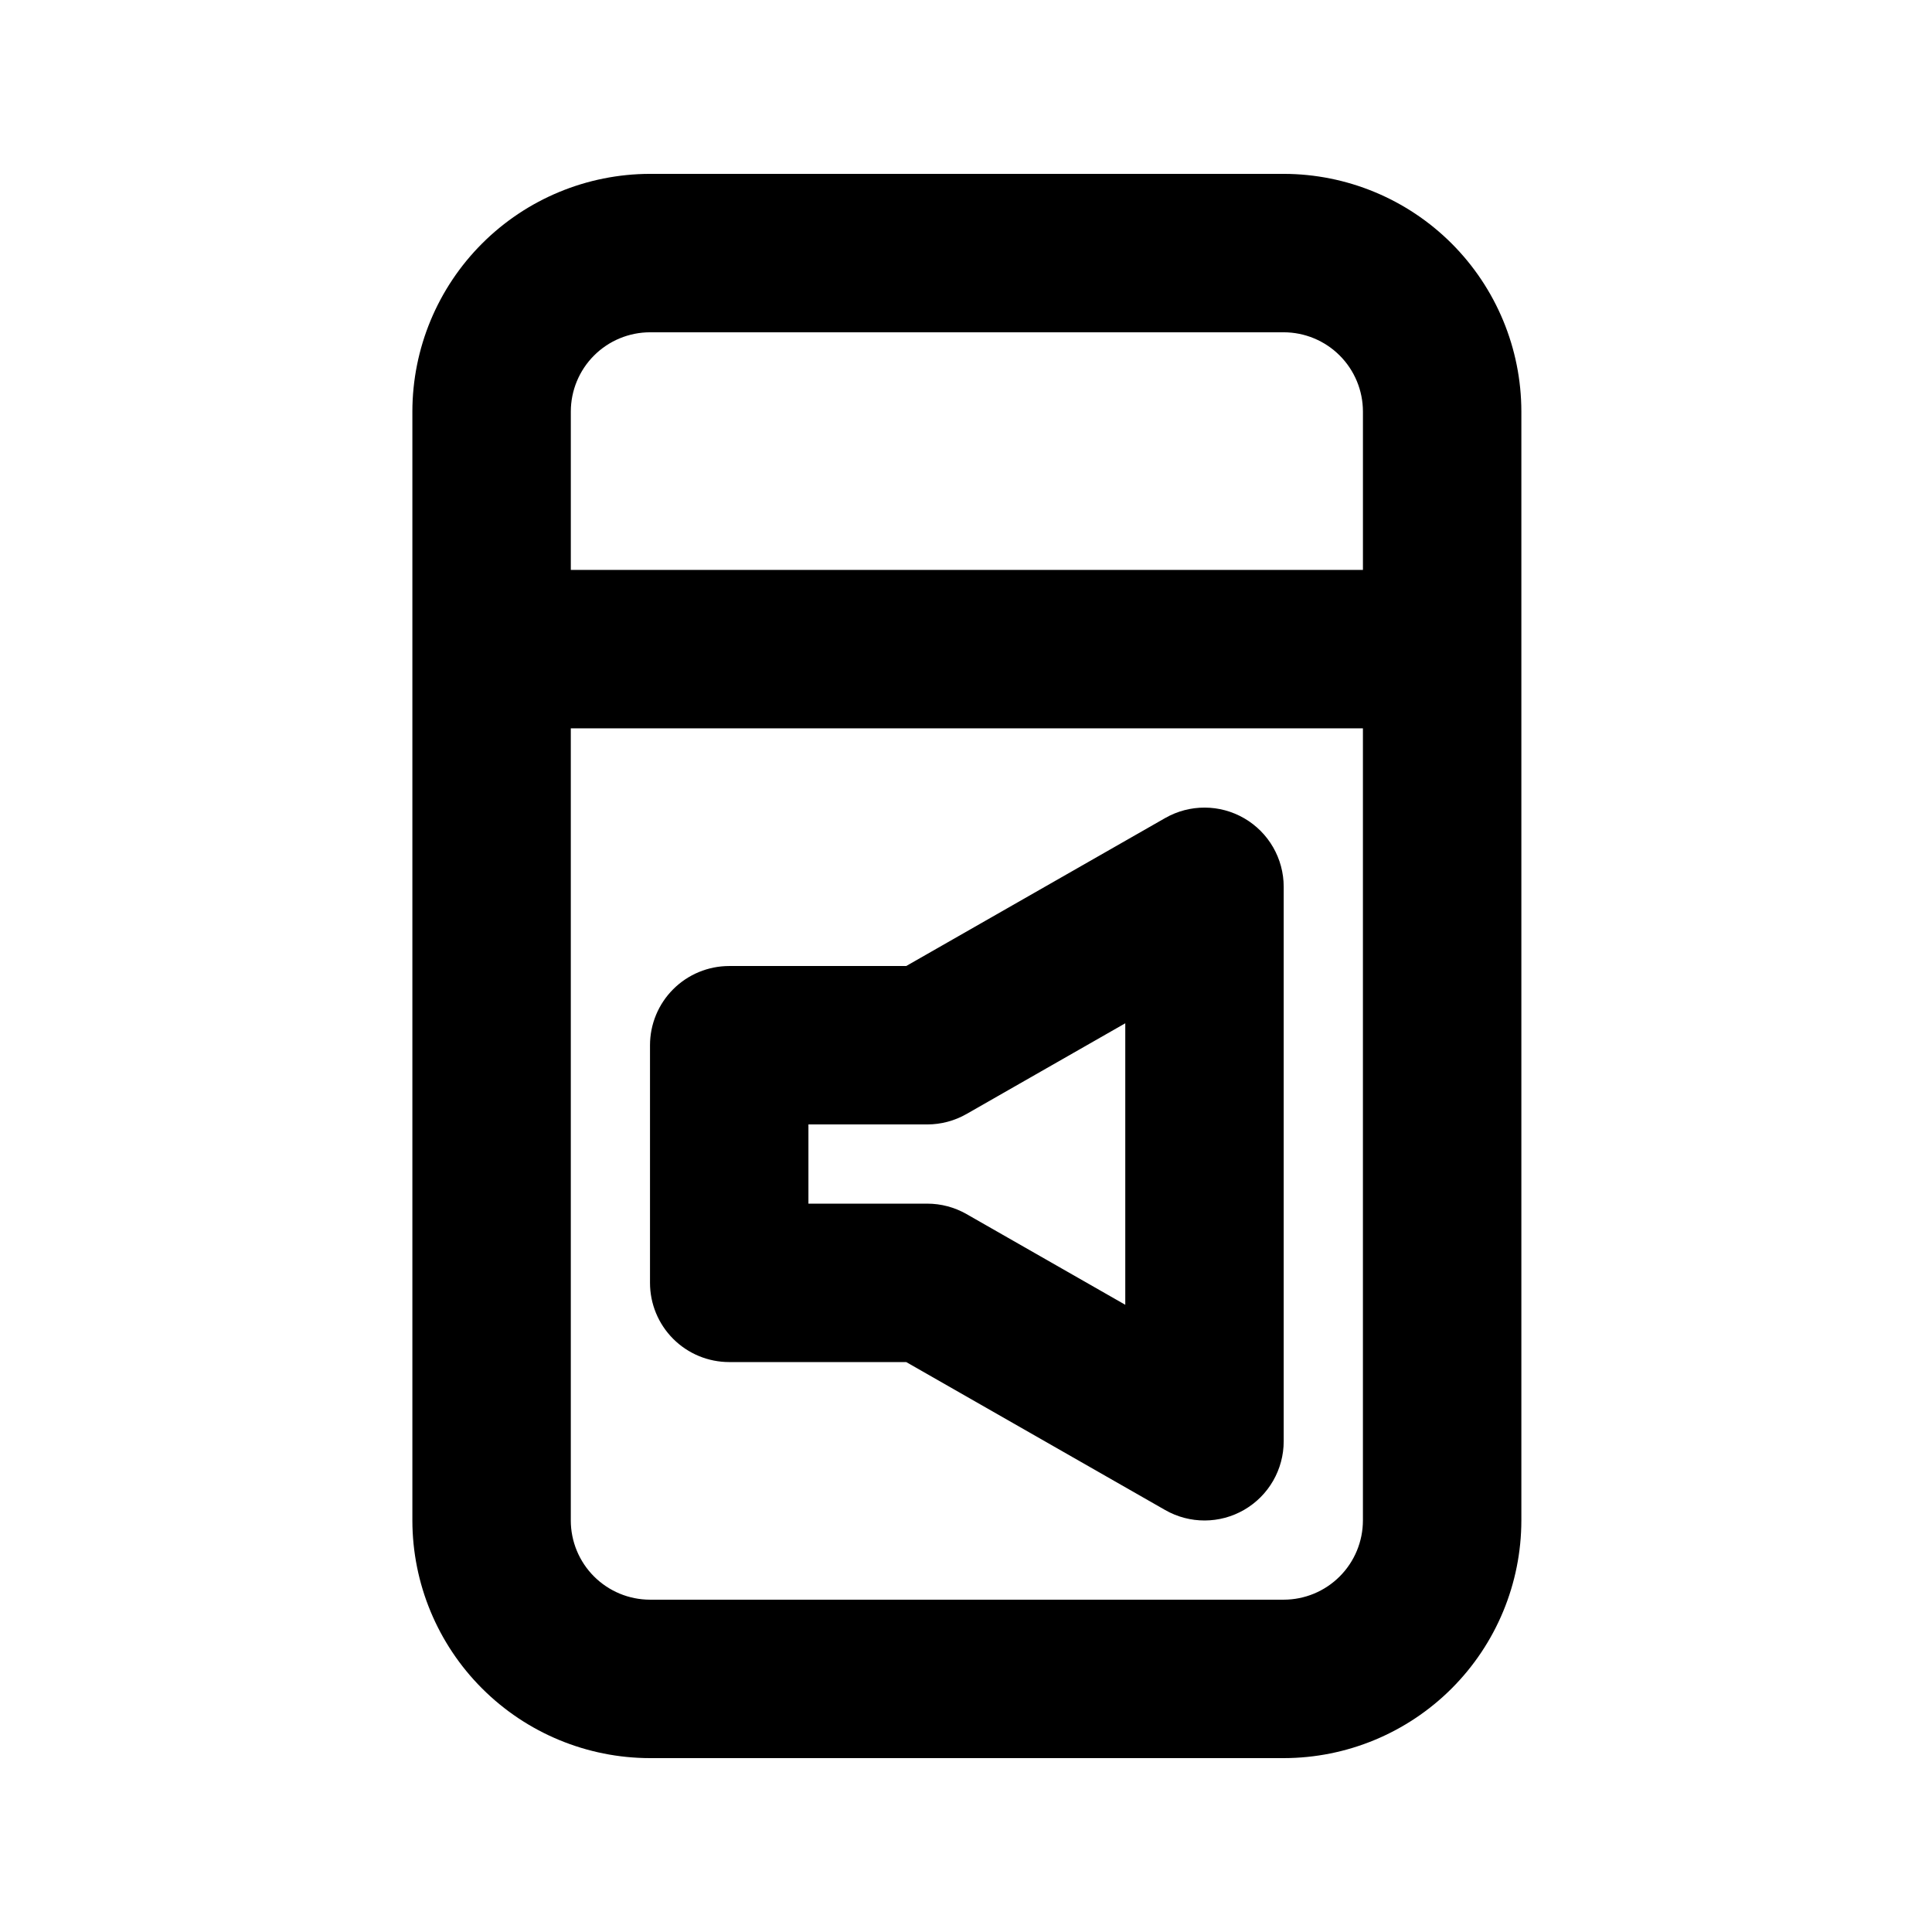
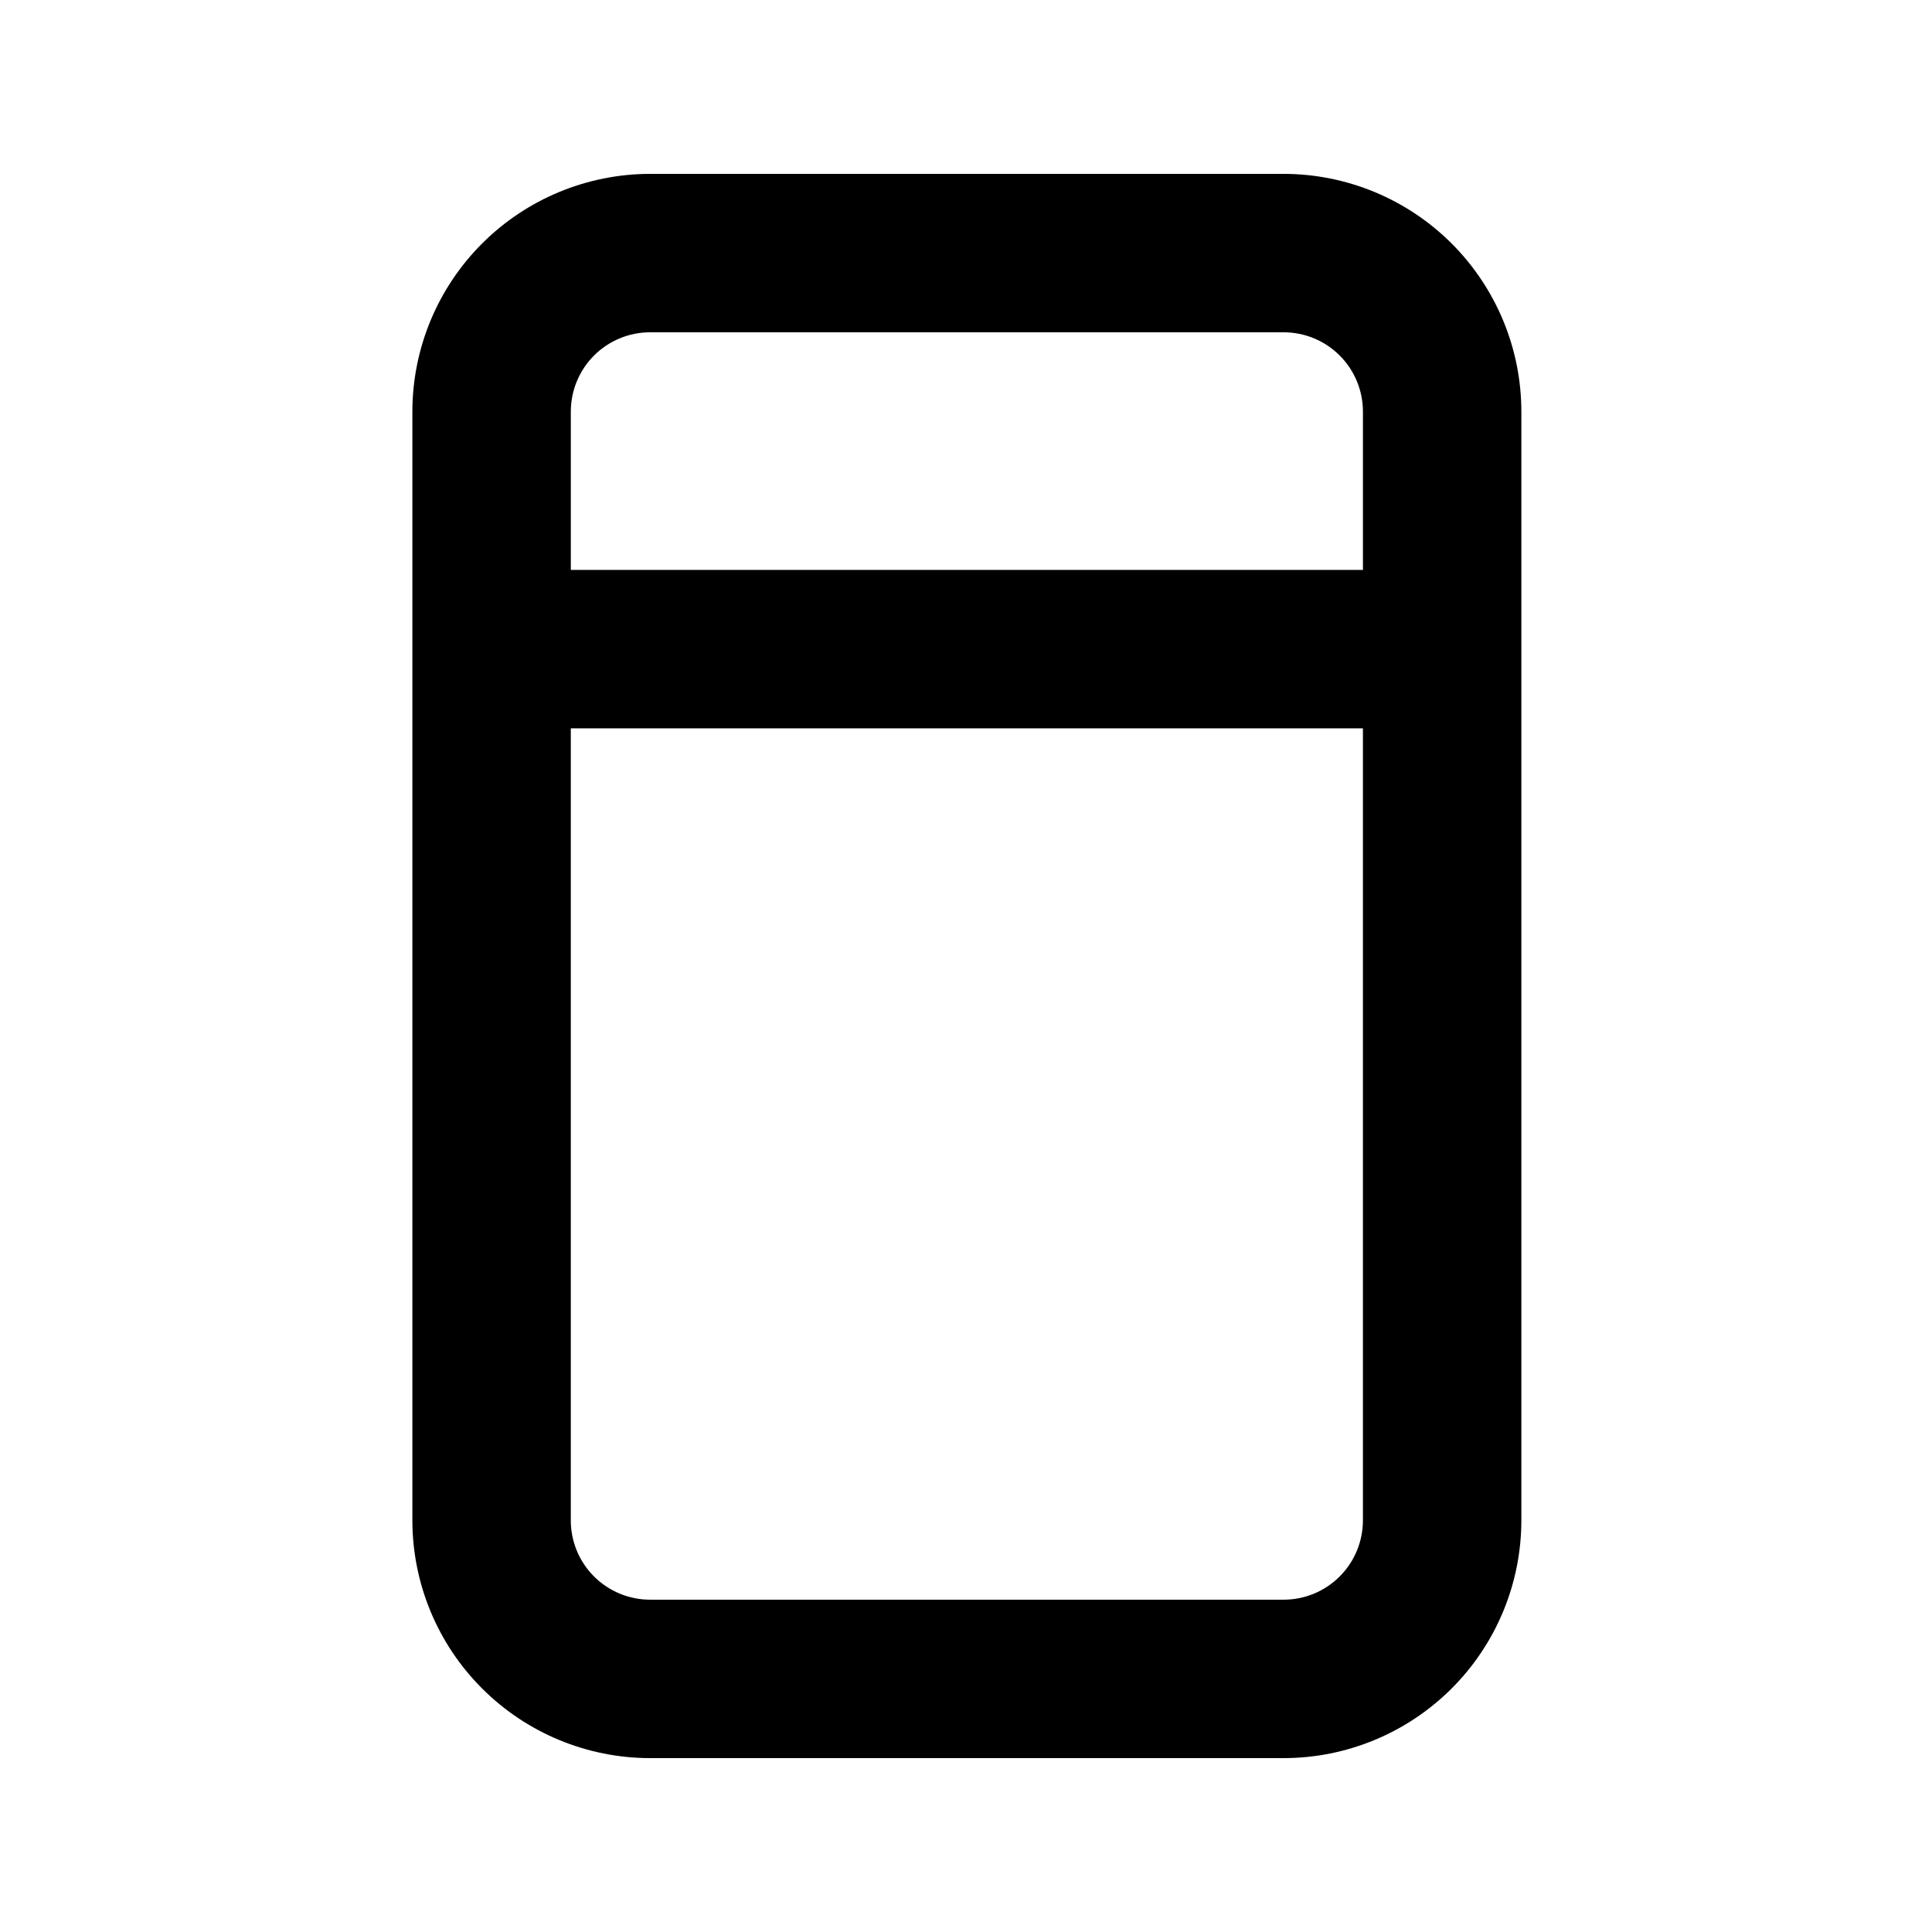
<svg xmlns="http://www.w3.org/2000/svg" fill="#000000" width="800px" height="800px" version="1.1" viewBox="144 144 512 512">
  <g>
    <path d="m484.2 609.92c16.695-0.016 32.703-6.656 44.512-18.465 11.805-11.805 18.445-27.812 18.465-44.512v-293.89c-0.02-16.699-6.66-32.703-18.465-44.512-11.809-11.805-27.816-18.445-44.512-18.465h-167.94c-16.695 0.02-32.703 6.66-44.508 18.465-11.809 11.809-18.449 27.812-18.469 44.512v293.89c0.02 16.699 6.66 32.707 18.469 44.512 11.805 11.809 27.812 18.449 44.508 18.465zm-167.94-377.86h167.94c5.566 0.008 10.902 2.219 14.836 6.156 3.934 3.934 6.148 9.27 6.156 14.836v41.984h-209.92v-41.984c0.008-5.566 2.223-10.902 6.156-14.836 3.938-3.938 9.273-6.148 14.836-6.156zm-20.992 314.88v-209.92h209.92v209.92c-0.008 5.566-2.223 10.902-6.156 14.836-3.934 3.938-9.27 6.152-14.836 6.156h-167.94c-5.562-0.004-10.898-2.219-14.836-6.156-3.934-3.934-6.148-9.27-6.156-14.836z" />
-     <path d="m337.25 504.96h46.906l68.633 39.219c6.496 3.711 14.48 3.688 20.949-0.07 6.473-3.754 10.457-10.672 10.457-18.156v-146.94c0-7.484-3.984-14.402-10.457-18.156-6.469-3.754-14.453-3.781-20.949-0.07l-68.633 39.219h-46.906c-5.566 0-10.906 2.211-14.844 6.148-3.934 3.934-6.148 9.273-6.148 14.844v62.977-0.004c0 5.57 2.215 10.91 6.148 14.844 3.938 3.938 9.277 6.148 14.844 6.148zm20.992-62.977h31.488v0.004c3.652 0 7.242-0.957 10.414-2.769l42.066-24.039v74.602l-42.066-24.035c-3.172-1.812-6.762-2.769-10.414-2.766h-31.488z" />
  </g>
</svg>